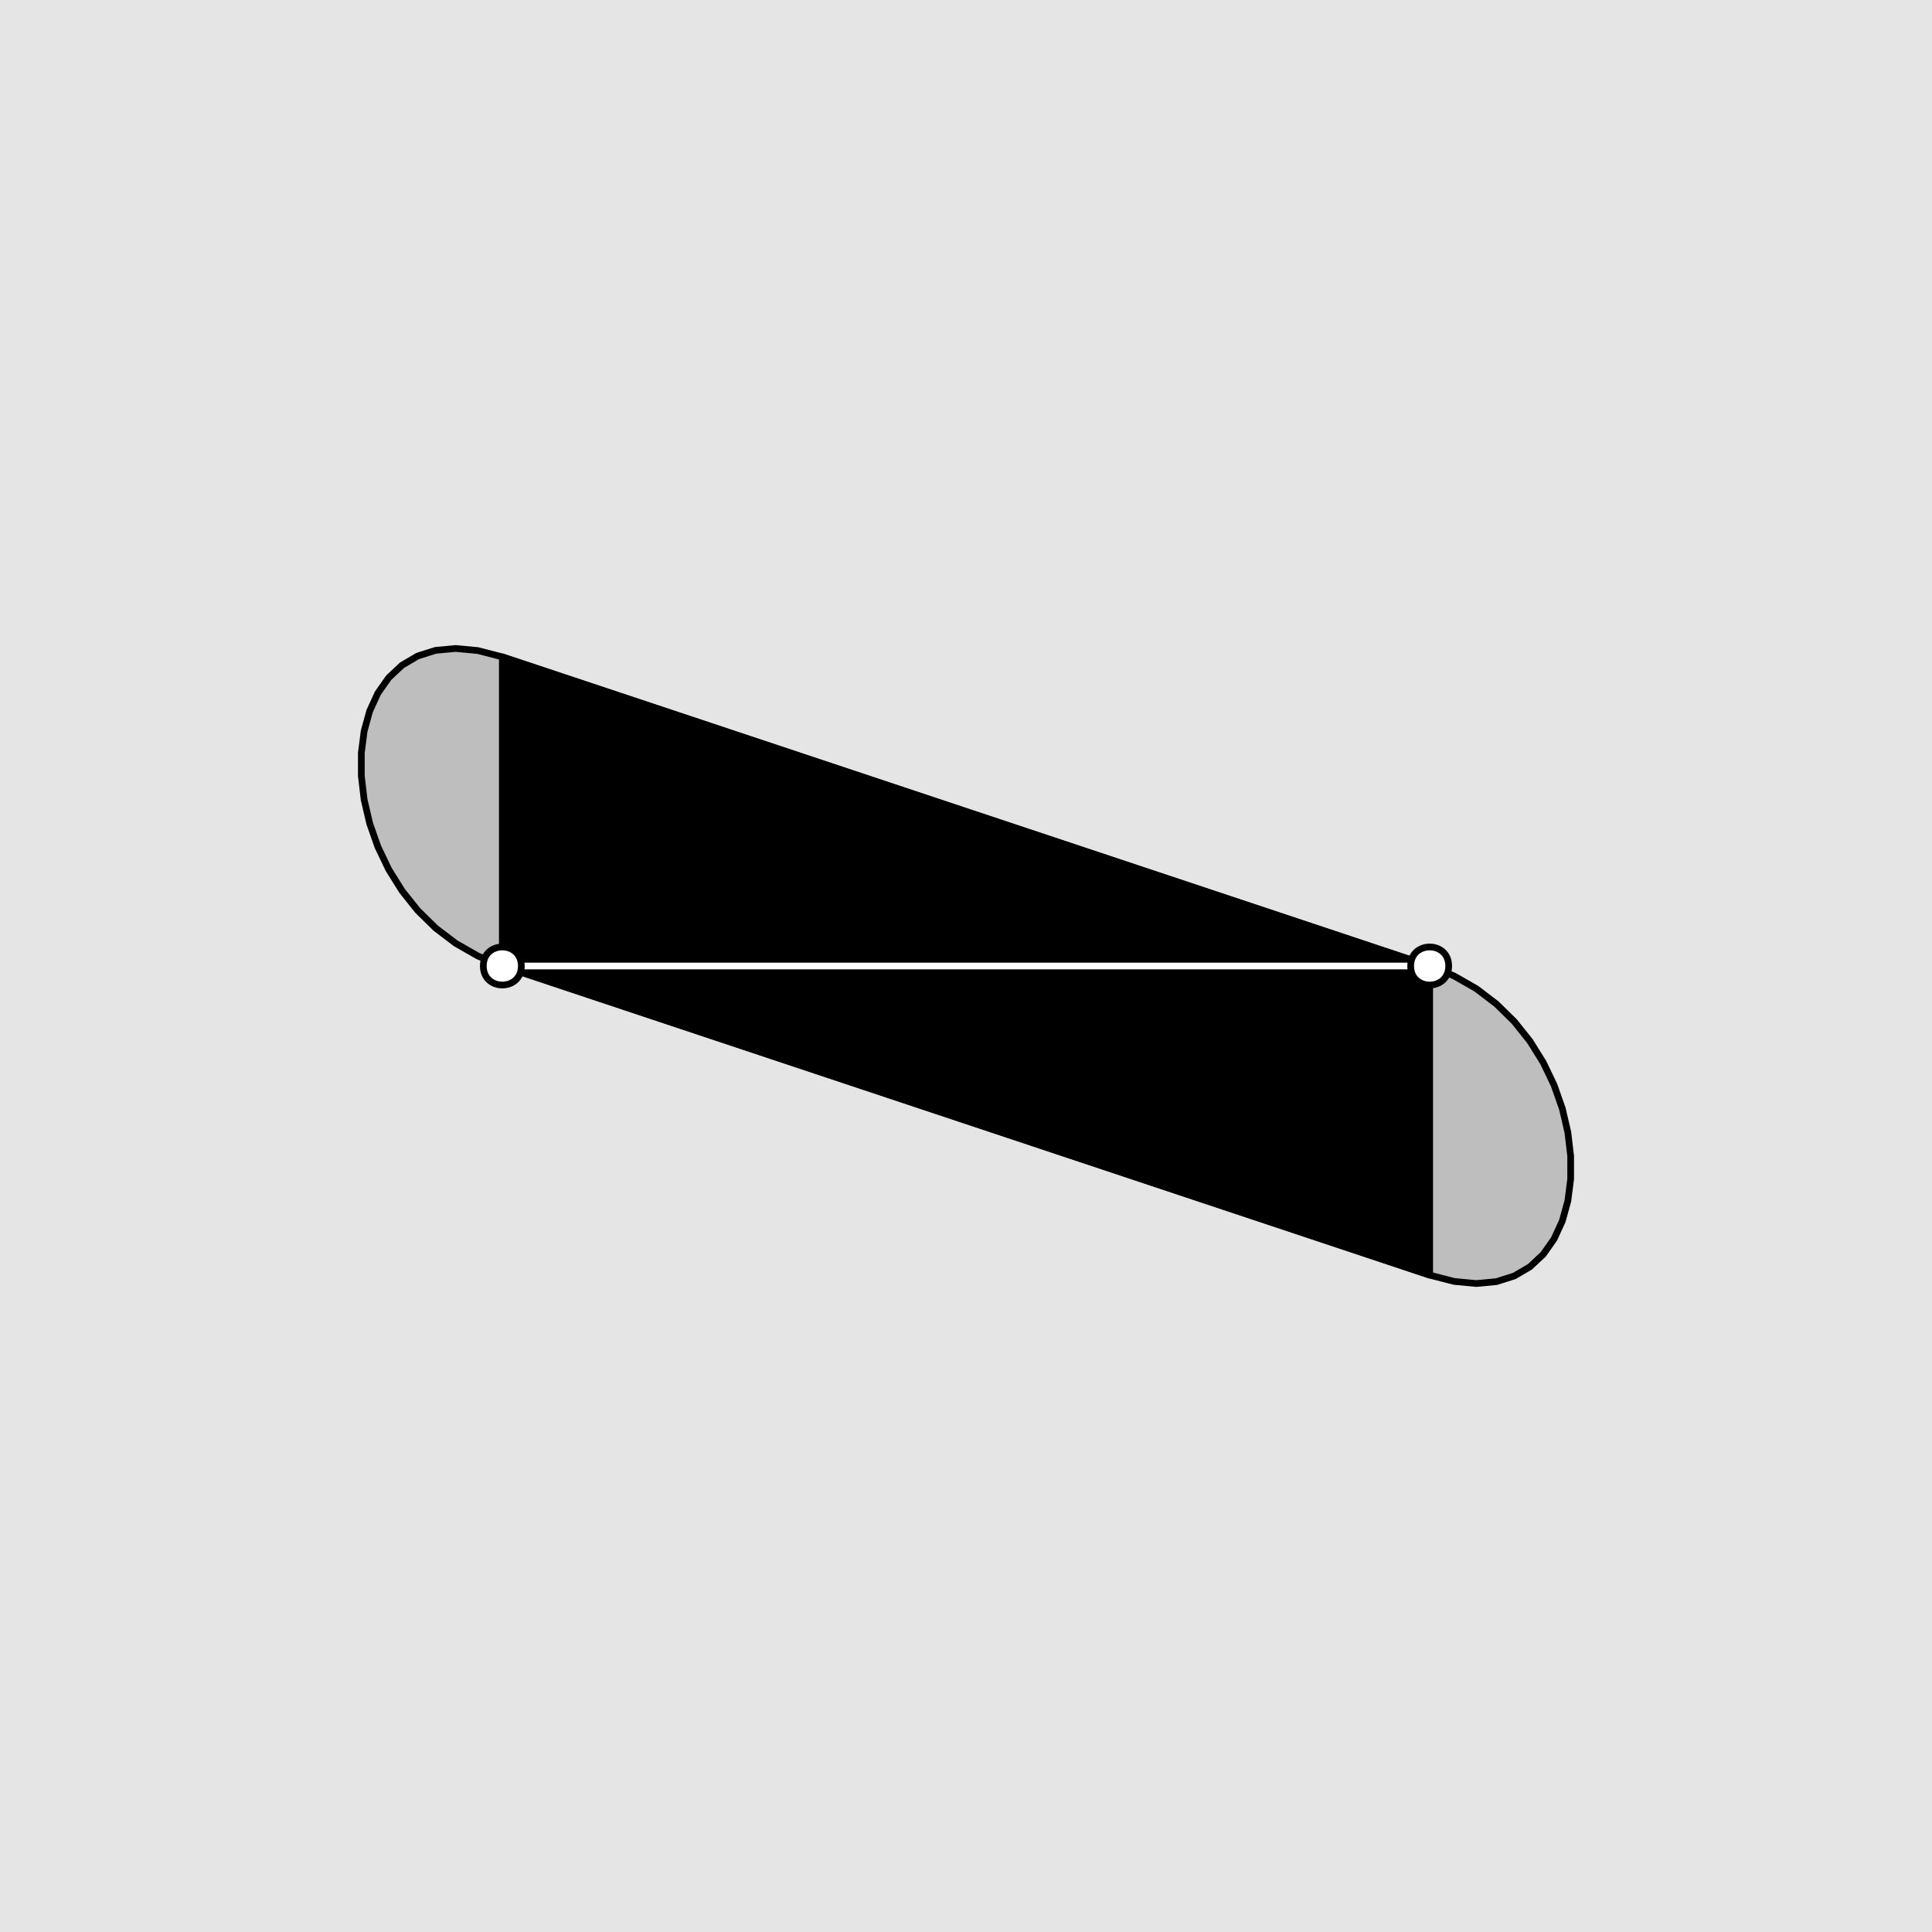
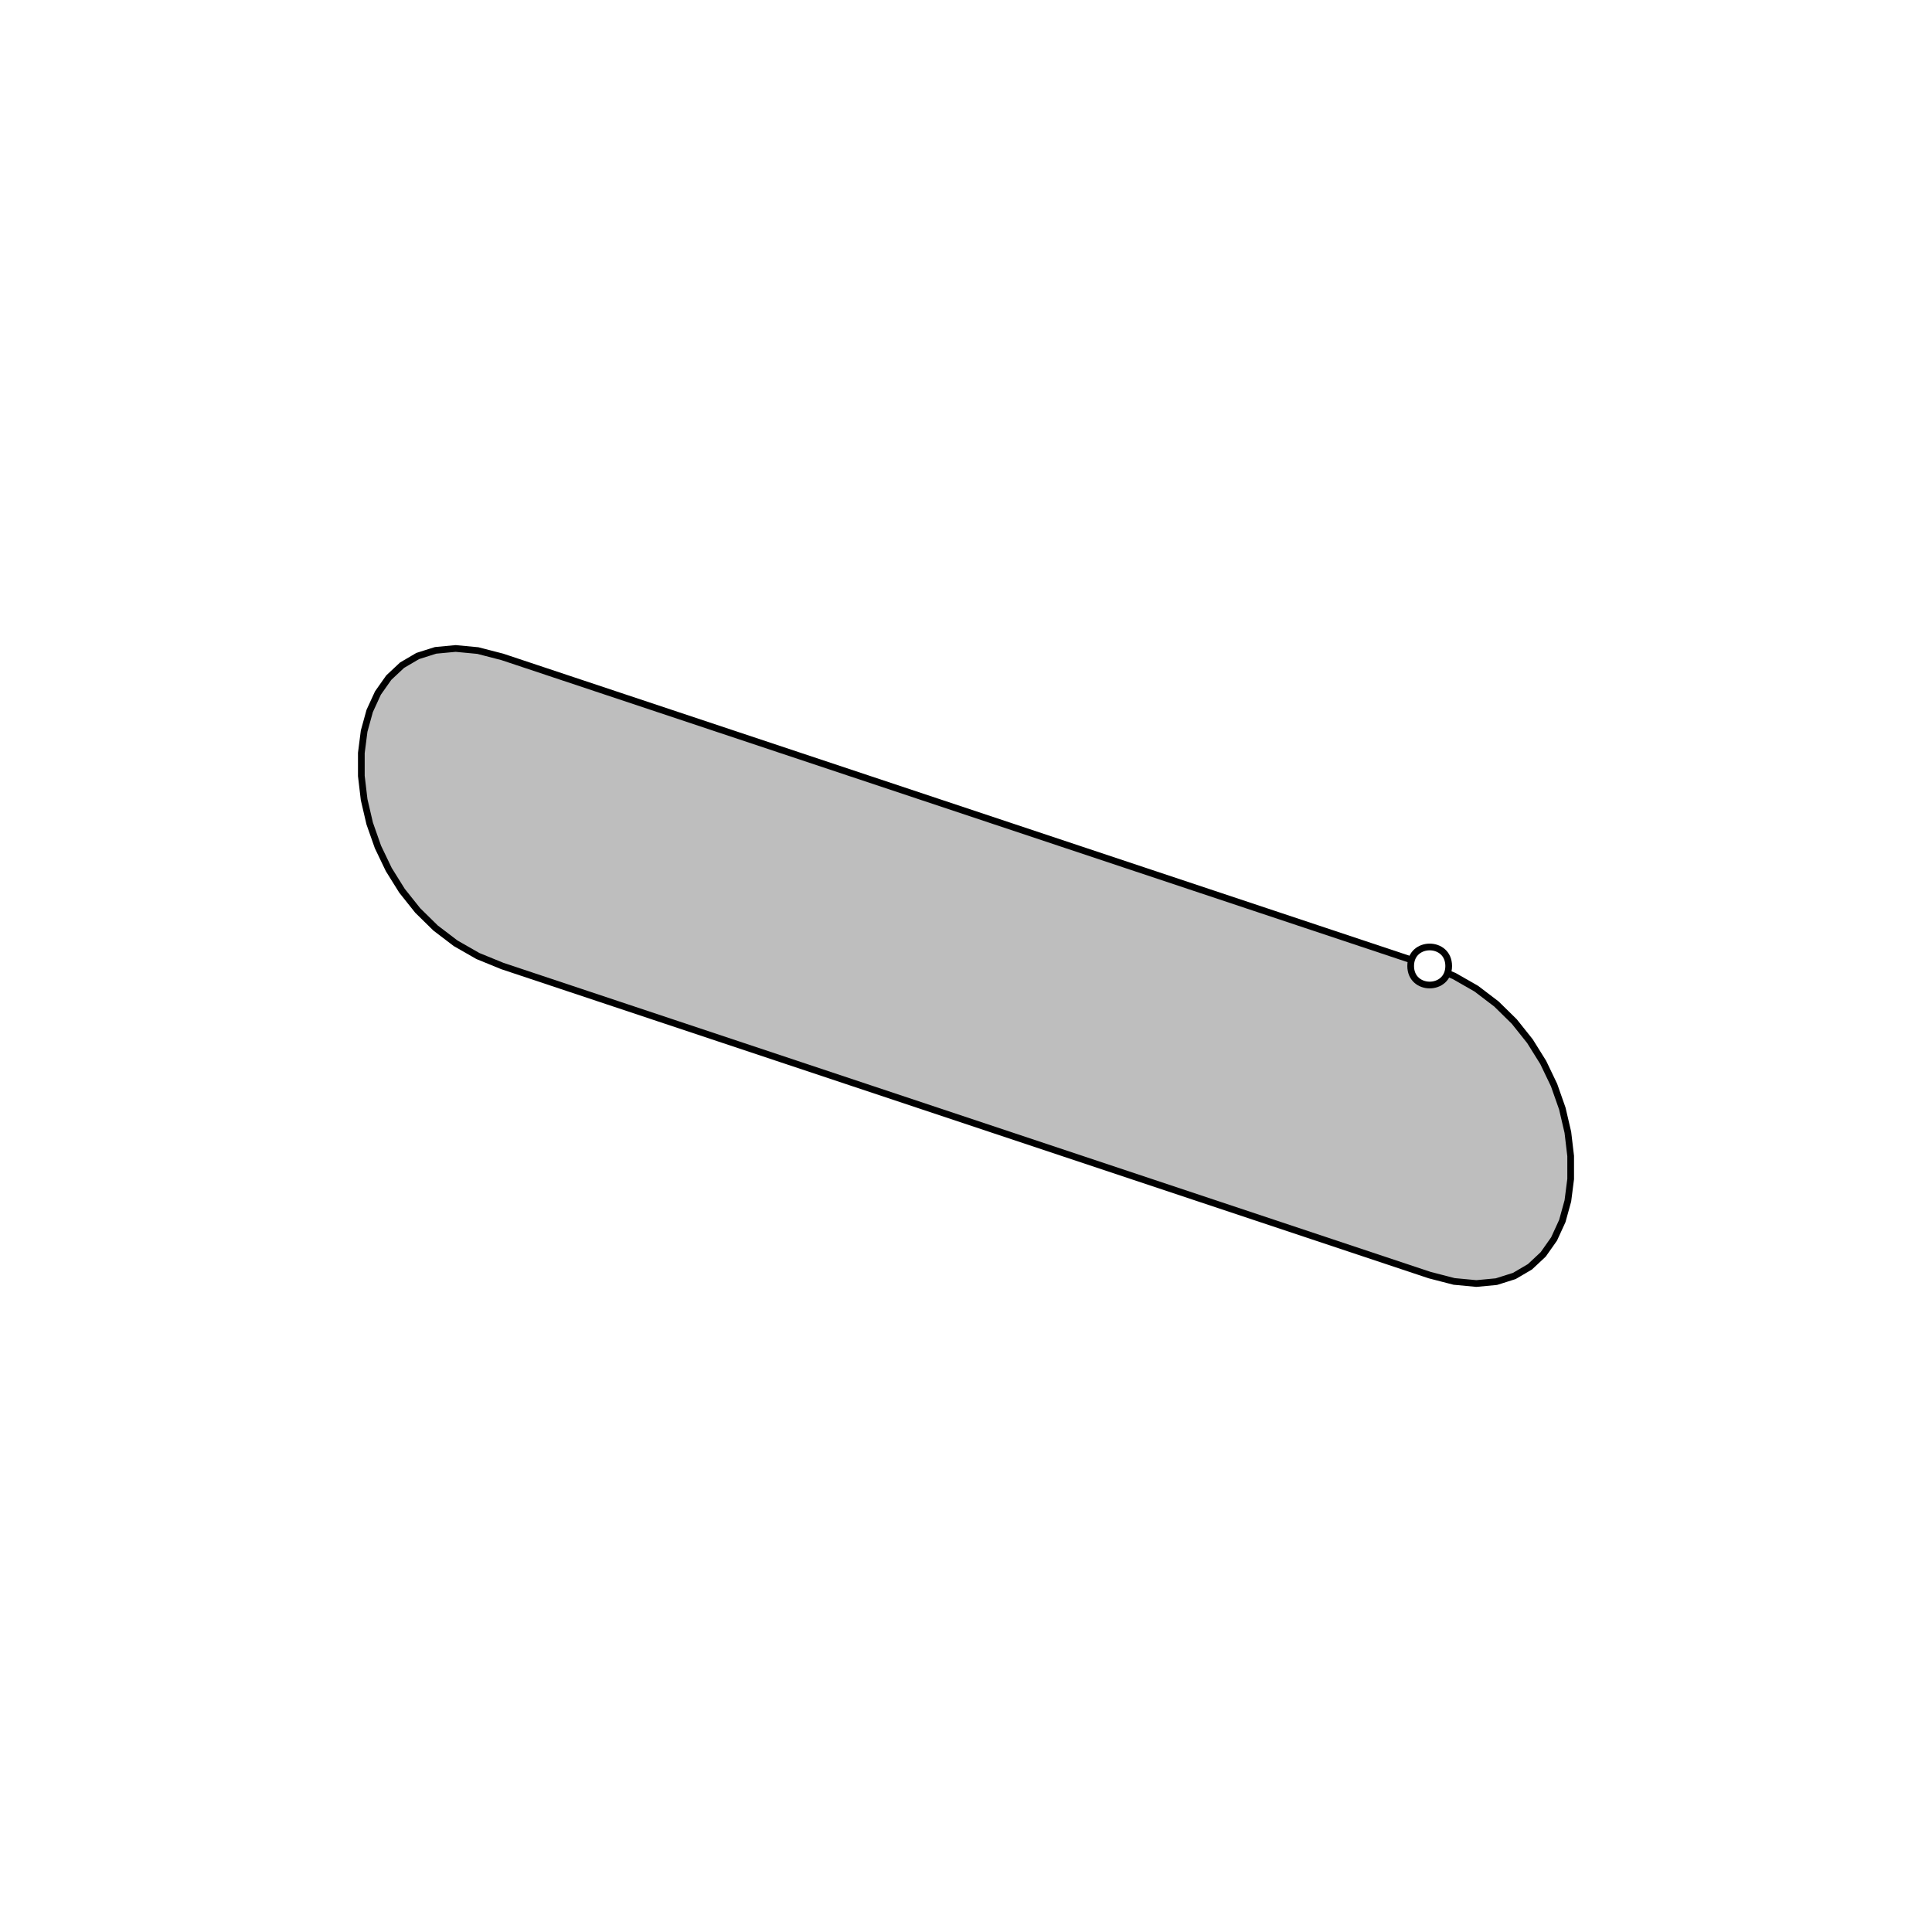
<svg xmlns="http://www.w3.org/2000/svg" width="216pt" height="216pt" viewBox="0 0 216 216" version="1.1">
  <g id="surface30">
-     <rect x="0" y="0" width="216" height="216" style="fill:rgb(89.804%,89.804%,89.804%);fill-opacity:1;stroke:none;" />
    <path style="fill-rule:nonzero;fill:rgb(74.51%,74.51%,74.51%);fill-opacity:1;stroke-width:0.75;stroke-linecap:round;stroke-linejoin:round;stroke:rgb(0%,0%,0%);stroke-opacity:1;stroke-miterlimit:10;" d="M 167.301 143.289 L 169.301 142.656 L 171.051 141.629 L 172.535 140.238 L 173.746 138.52 L 174.668 136.512 L 175.289 134.262 L 175.602 131.82 L 175.602 129.246 L 175.289 126.598 L 174.668 123.934 L 173.746 121.312 L 172.535 118.785 L 171.051 116.406 L 169.301 114.211 L 167.301 112.246 L 165.059 110.539 L 162.574 109.117 L 159.84 108 L 56.16 73.441 L 53.426 72.734 L 50.941 72.5 L 48.699 72.711 L 46.699 73.344 L 44.949 74.371 L 43.465 75.762 L 42.254 77.48 L 41.332 79.488 L 40.711 81.738 L 40.398 84.18 L 40.398 86.754 L 40.711 89.402 L 41.332 92.066 L 42.254 94.688 L 43.465 97.215 L 44.949 99.594 L 46.699 101.789 L 48.699 103.754 L 50.941 105.461 L 53.426 106.883 L 56.16 108 L 159.84 142.559 L 162.574 143.266 L 165.059 143.5 Z M 167.301 143.289 " />
-     <path style="fill-rule:nonzero;fill:rgb(0%,0%,0%);fill-opacity:1;stroke-width:0.75;stroke-linecap:round;stroke-linejoin:round;stroke:rgb(0%,0%,0%);stroke-opacity:1;stroke-miterlimit:10;" d="M 159.84 108 L 56.16 73.441 L 56.16 108 L 159.84 142.559 Z M 159.84 108 " />
-     <path style="fill:none;stroke-width:0.75;stroke-linecap:round;stroke-linejoin:round;stroke:rgb(100%,100%,100%);stroke-opacity:1;stroke-miterlimit:10;" d="M 56.16 108 L 159.84 108 " />
-     <path style="fill-rule:nonzero;fill:rgb(100%,100%,100%);fill-opacity:1;stroke-width:0.75;stroke-linecap:round;stroke-linejoin:round;stroke:rgb(0%,0%,0%);stroke-opacity:1;stroke-miterlimit:10;" d="M 58.285 108 C 58.285 110.836 54.035 110.836 54.035 108 C 54.035 105.164 58.285 105.164 58.285 108 " />
    <path style="fill-rule:nonzero;fill:rgb(100%,100%,100%);fill-opacity:1;stroke-width:0.75;stroke-linecap:round;stroke-linejoin:round;stroke:rgb(0%,0%,0%);stroke-opacity:1;stroke-miterlimit:10;" d="M 161.965 108 C 161.965 110.836 157.715 110.836 157.715 108 C 157.715 105.164 161.965 105.164 161.965 108 " />
  </g>
</svg>